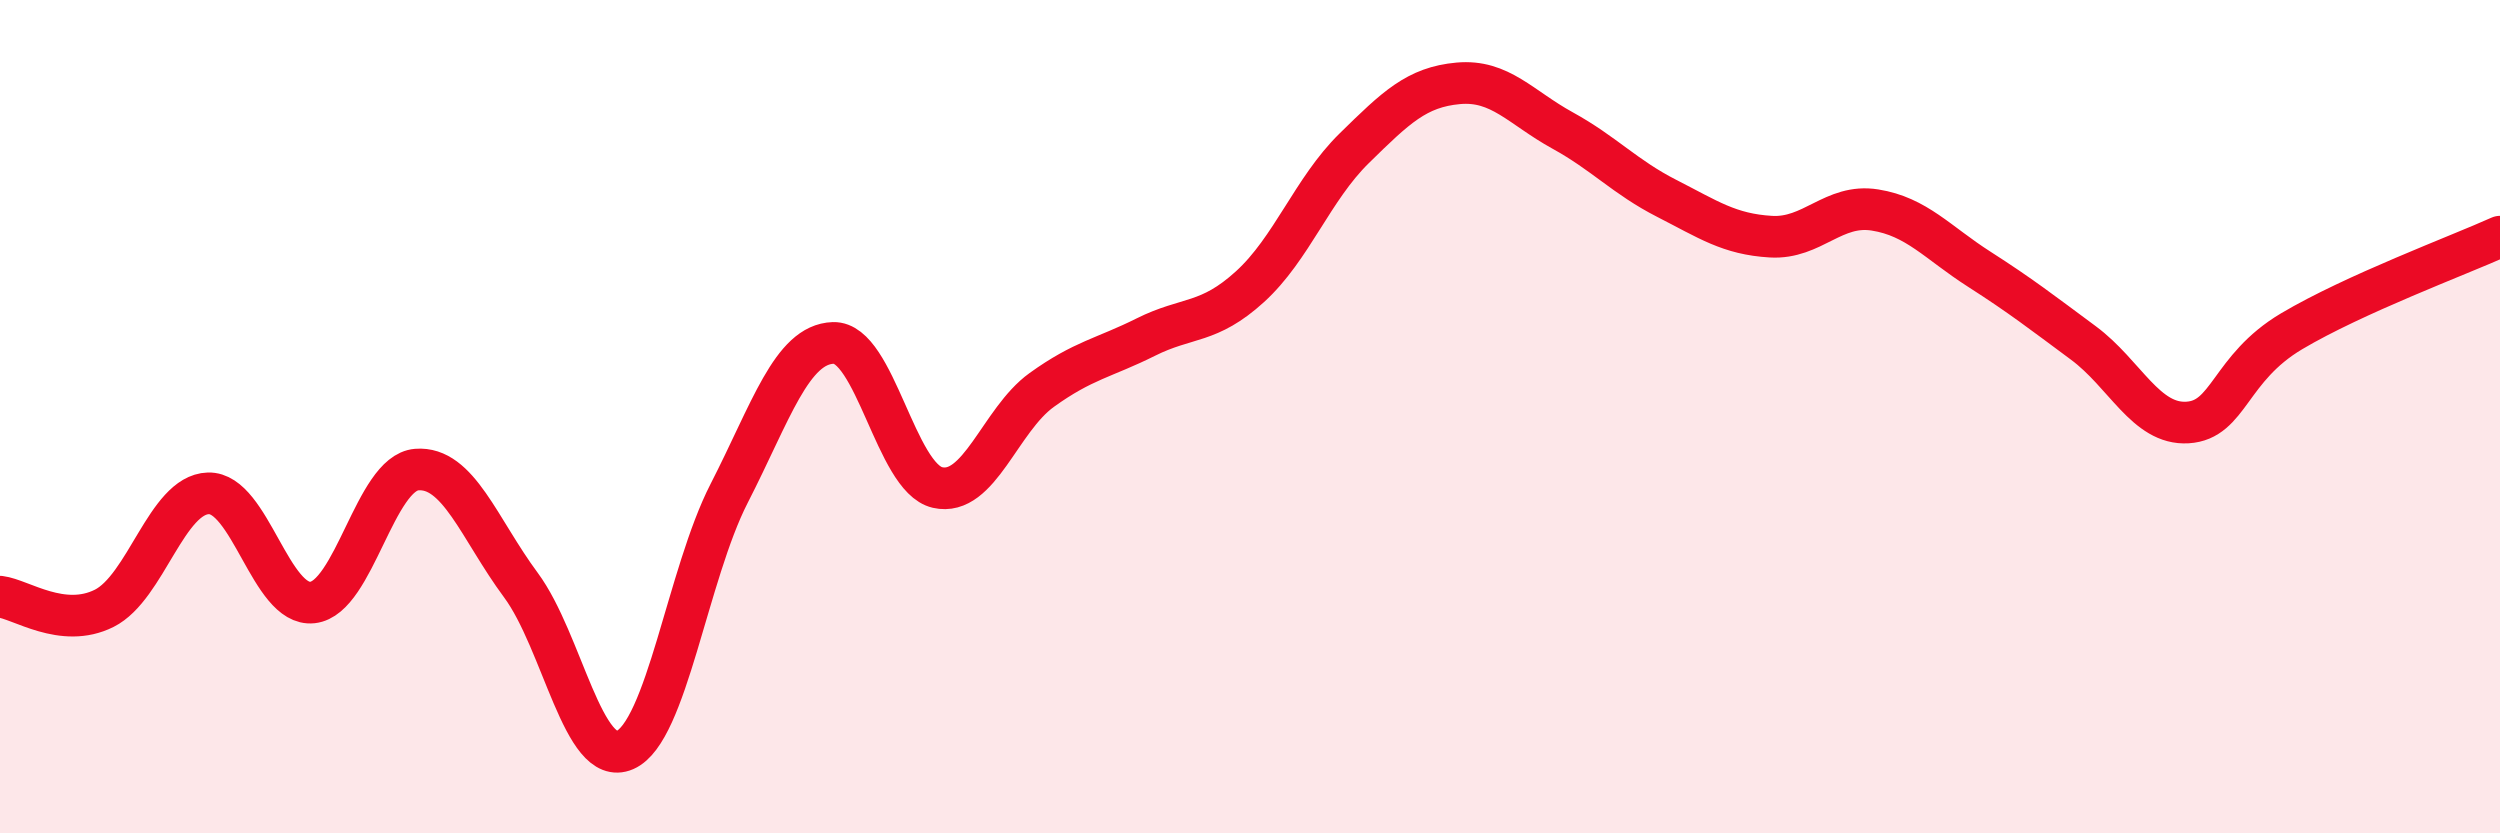
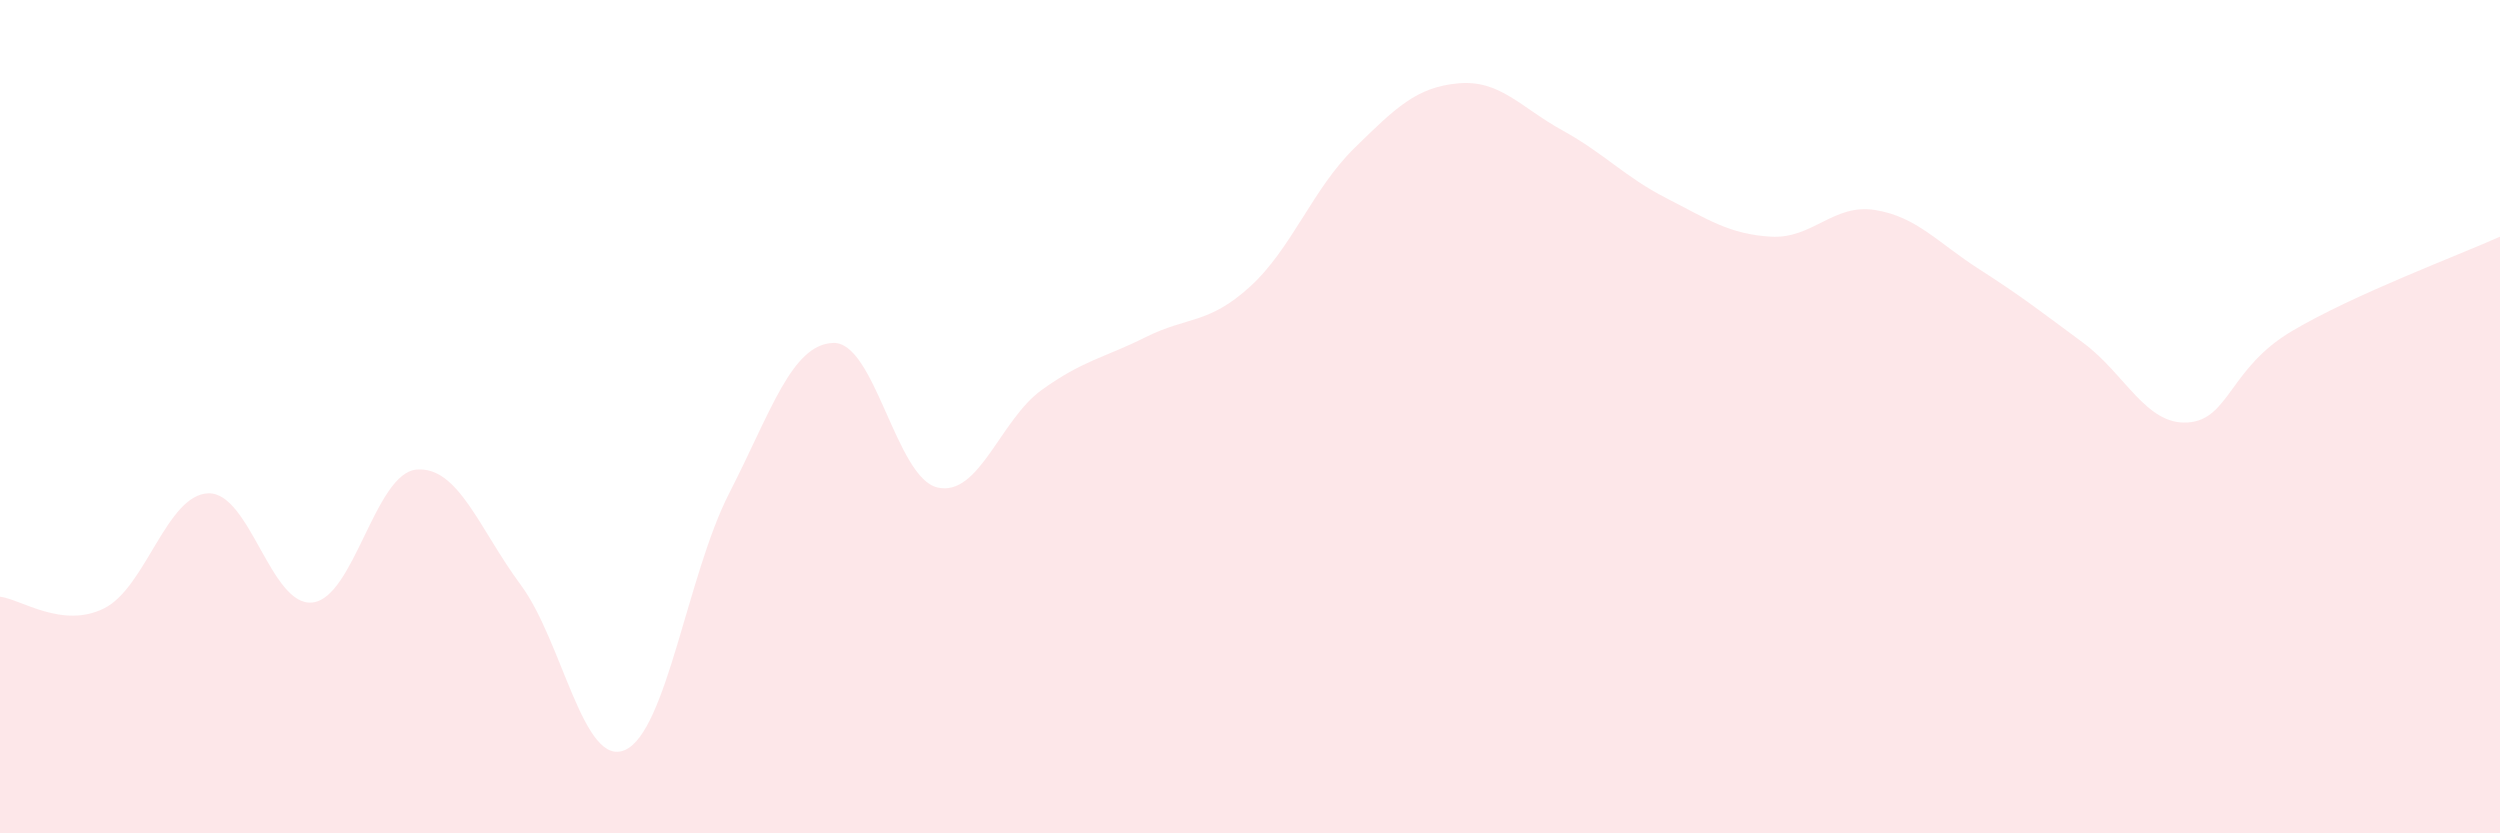
<svg xmlns="http://www.w3.org/2000/svg" width="60" height="20" viewBox="0 0 60 20">
  <path d="M 0,14.32 C 0.5,14.38 1.5,15.1 2.5,14.6 C 3.5,14.1 4,11.87 5,11.84 C 6,11.81 6.5,14.57 7.5,14.46 C 8.5,14.35 9,11.35 10,11.27 C 11,11.19 11.5,12.69 12.5,14.04 C 13.5,15.39 14,18.44 15,18 C 16,17.56 16.5,13.79 17.5,11.84 C 18.5,9.89 19,8.26 20,8.23 C 21,8.2 21.5,11.47 22.5,11.7 C 23.5,11.93 24,10.08 25,9.36 C 26,8.64 26.5,8.59 27.5,8.09 C 28.5,7.59 29,7.79 30,6.88 C 31,5.97 31.5,4.54 32.5,3.56 C 33.5,2.58 34,2.09 35,2 C 36,1.91 36.5,2.58 37.5,3.13 C 38.5,3.68 39,4.25 40,4.76 C 41,5.27 41.5,5.62 42.5,5.68 C 43.5,5.74 44,4.88 45,5.04 C 46,5.2 46.5,5.82 47.5,6.46 C 48.5,7.1 49,7.49 50,8.23 C 51,8.97 51.5,10.2 52.5,10.14 C 53.5,10.08 53.5,8.84 55,7.95 C 56.5,7.06 59,6.13 60,5.68L60 20L0 20Z" fill="#EB0A25" opacity="0.1" stroke-linecap="round" stroke-linejoin="round" />
-   <path d="M 0,14.32 C 0.5,14.38 1.5,15.1 2.5,14.6 C 3.5,14.1 4,11.87 5,11.84 C 6,11.81 6.5,14.57 7.5,14.46 C 8.5,14.35 9,11.35 10,11.27 C 11,11.19 11.5,12.69 12.5,14.04 C 13.5,15.39 14,18.44 15,18 C 16,17.56 16.5,13.79 17.5,11.84 C 18.5,9.89 19,8.26 20,8.23 C 21,8.2 21.5,11.47 22.5,11.7 C 23.5,11.93 24,10.08 25,9.36 C 26,8.64 26.5,8.59 27.5,8.09 C 28.5,7.59 29,7.79 30,6.88 C 31,5.97 31.5,4.54 32.5,3.56 C 33.5,2.58 34,2.09 35,2 C 36,1.91 36.5,2.58 37.5,3.13 C 38.5,3.68 39,4.25 40,4.76 C 41,5.27 41.5,5.62 42.5,5.68 C 43.5,5.74 44,4.88 45,5.04 C 46,5.2 46.5,5.82 47.5,6.46 C 48.5,7.1 49,7.49 50,8.23 C 51,8.97 51.5,10.2 52.5,10.14 C 53.5,10.08 53.5,8.84 55,7.95 C 56.5,7.06 59,6.13 60,5.68" stroke="#EB0A25" stroke-width="1" fill="none" stroke-linecap="round" stroke-linejoin="round" />
</svg>